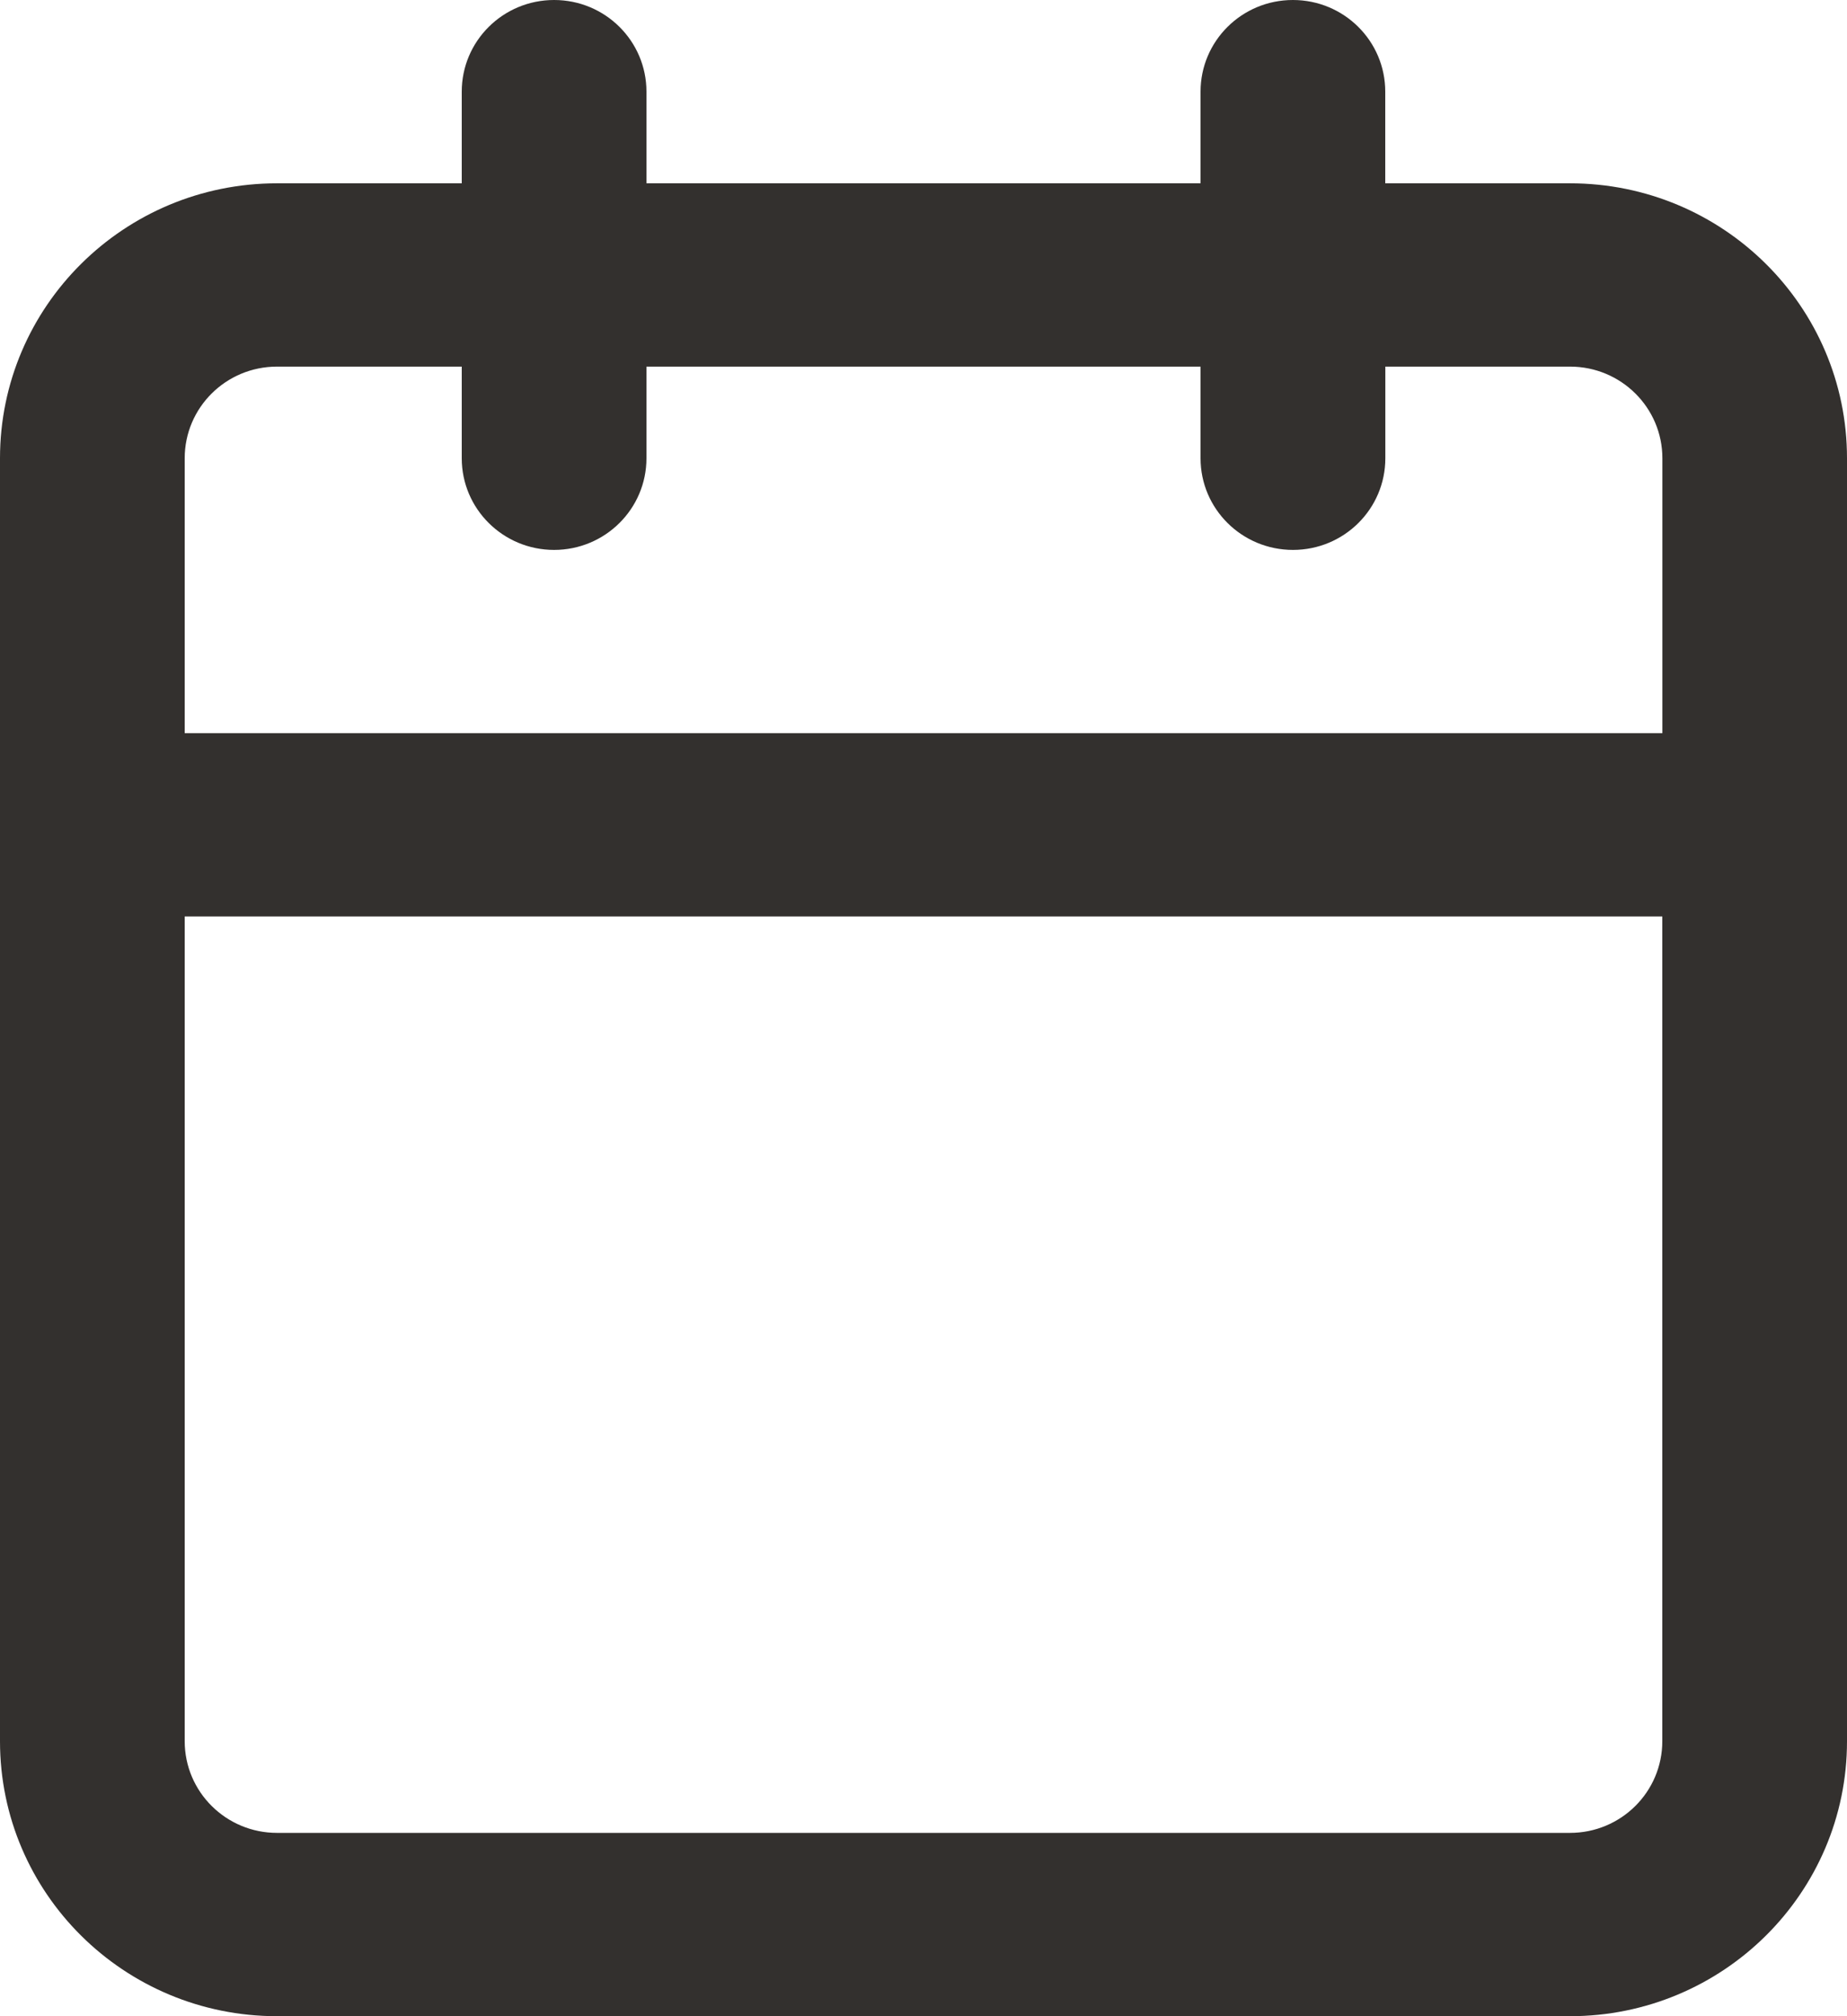
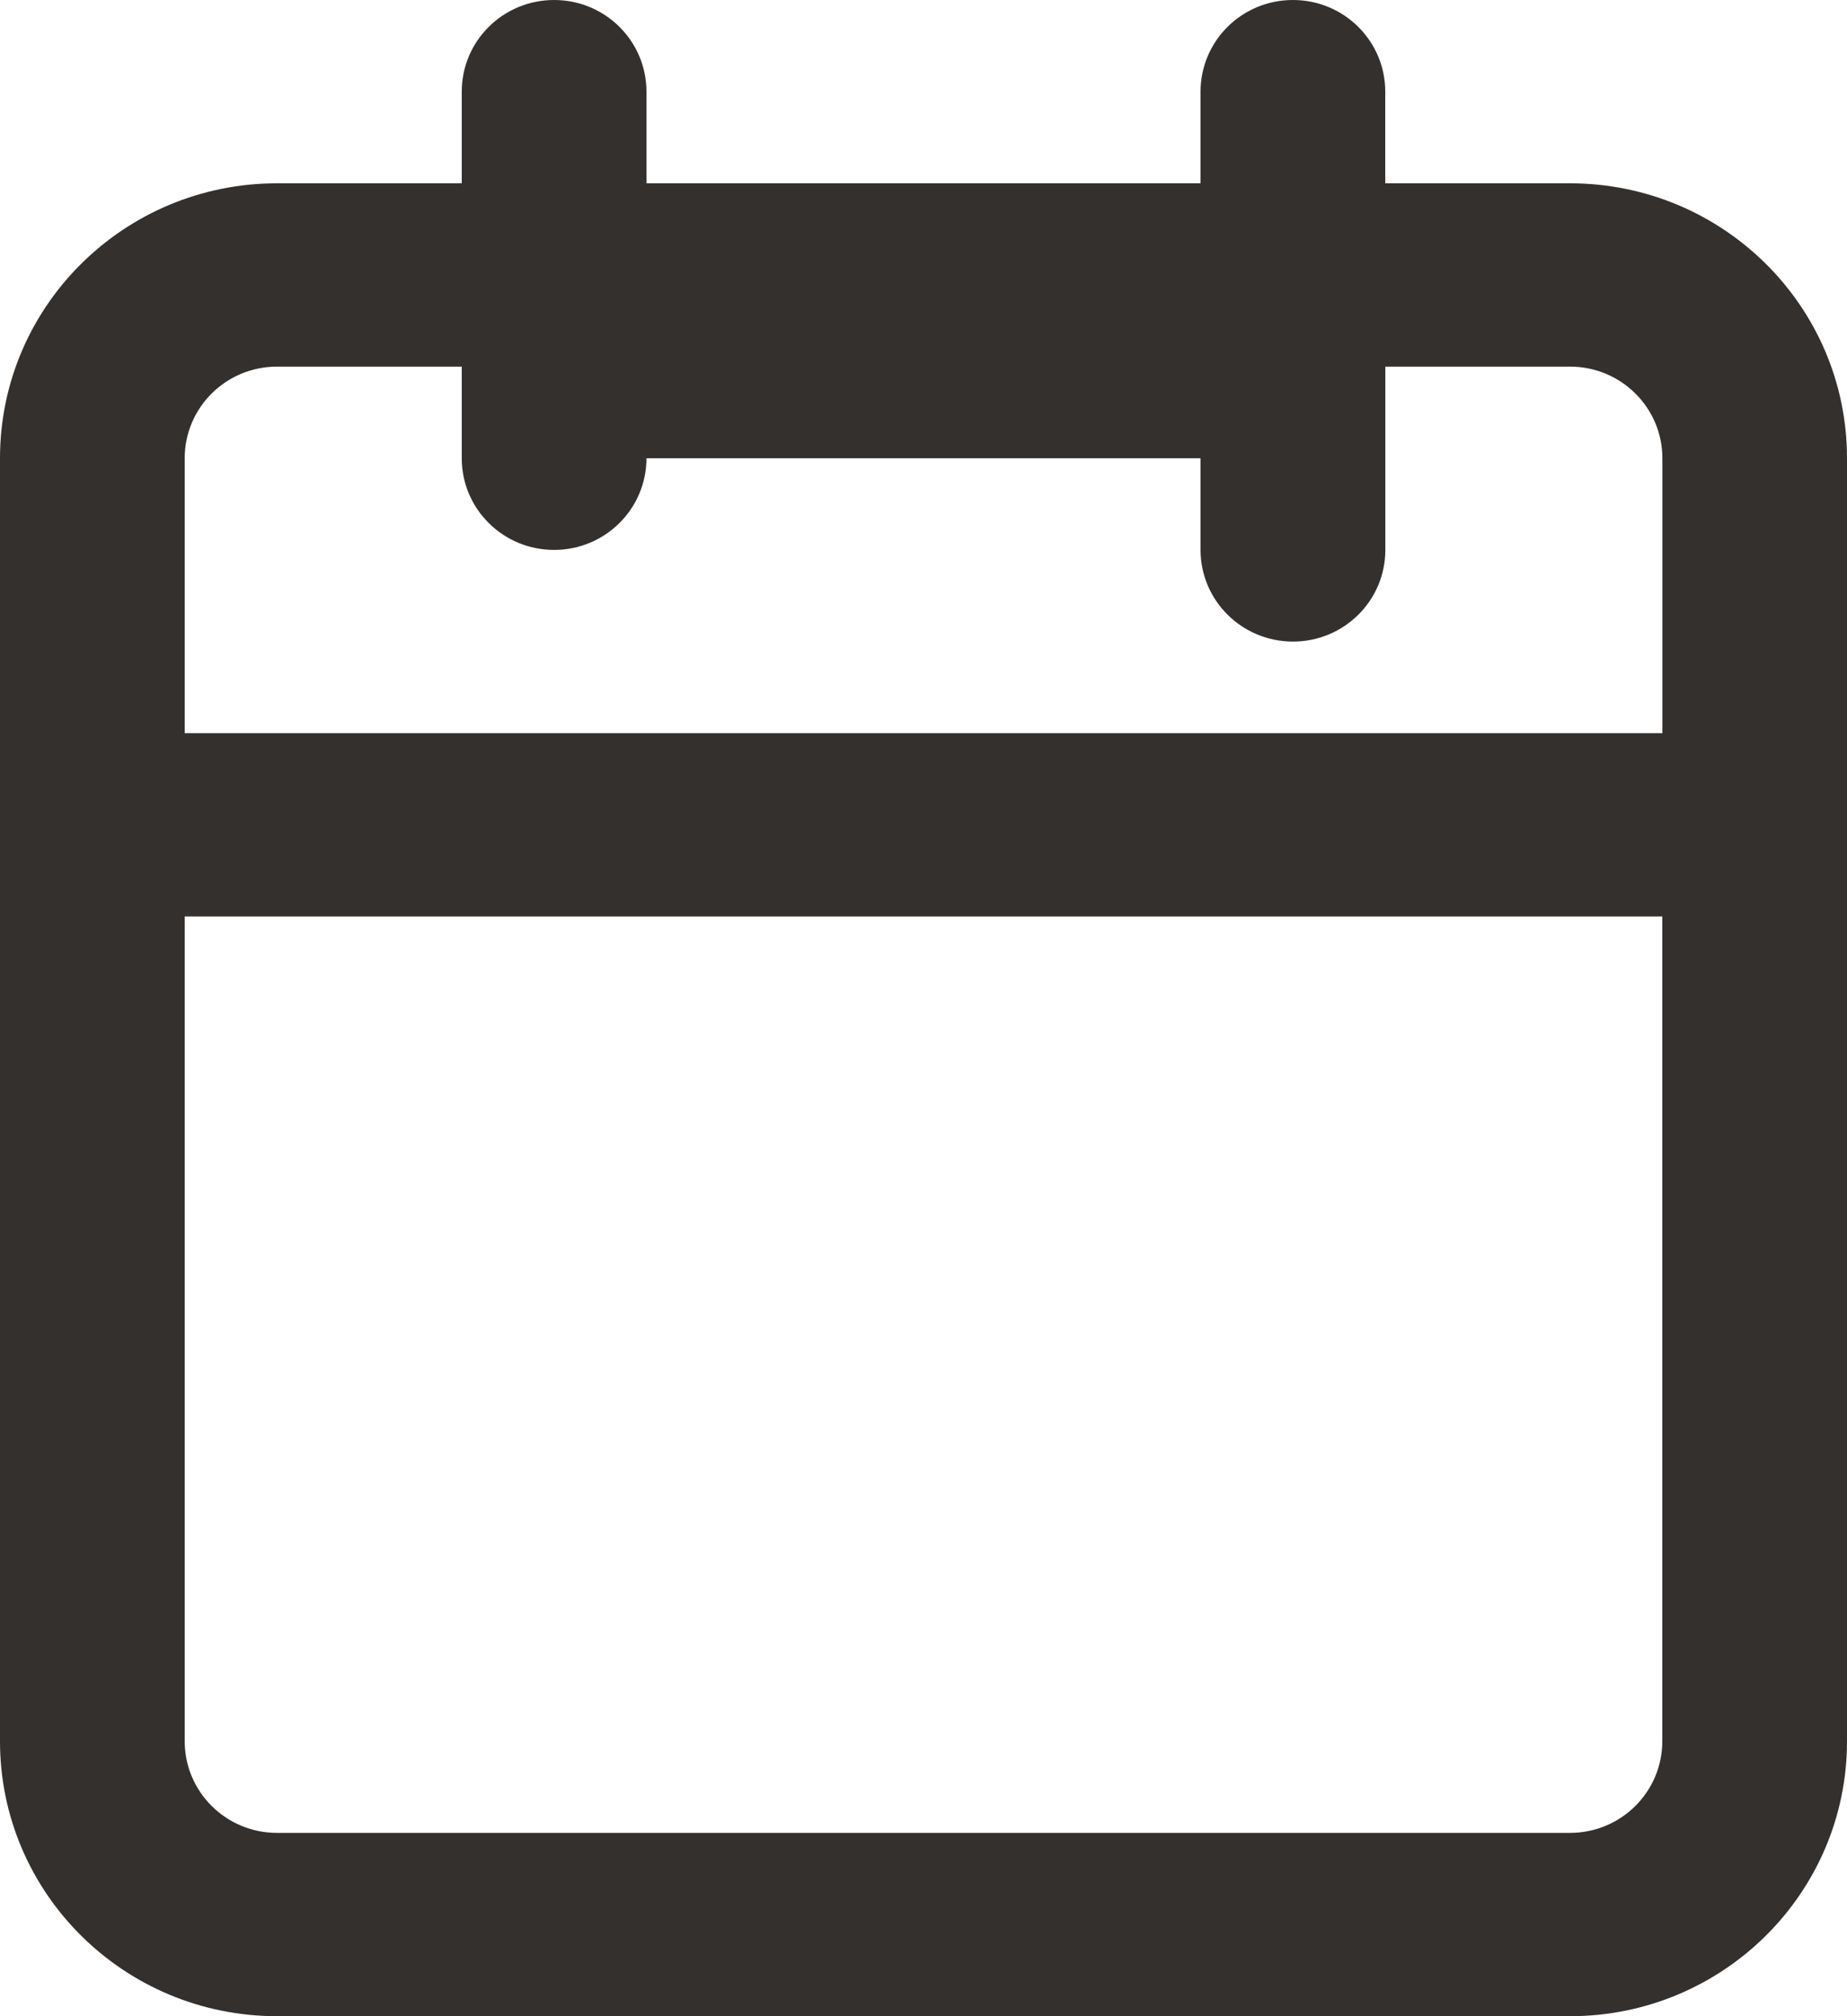
<svg xmlns="http://www.w3.org/2000/svg" version="1.1" id="Layer_1" x="0px" y="0px" width="22px" height="24px" viewBox="0 0 22 24" enable-background="new 0 0 22 24" xml:space="preserve">
  <title>CC7EB7B3-0B0F-4697-A133-486AB30AC290</title>
  <desc>Created with sketchtool.</desc>
-   <path fill="#33302E" d="M18.7,2.182h-2.2V1.091C16.5,0.488,16.008,0,15.4,0S14.3,0.488,14.3,1.091v1.091H7.7V1.091  C7.7,0.488,7.208,0,6.6,0S5.5,0.488,5.5,1.091v1.091H3.3C1.478,2.182,0,3.647,0,5.455v15.272C0,22.535,1.478,24,3.3,24h15.4  c1.822,0,3.3-1.465,3.3-3.273V5.455C22,3.647,20.522,2.182,18.7,2.182z M3.3,4.364h2.2v1.091c0,0.603,0.493,1.091,1.1,1.091  s1.1-0.488,1.1-1.091V4.364h6.6v1.091c0,0.603,0.493,1.091,1.101,1.091s1.1-0.488,1.1-1.091V4.364h2.2c0.607,0,1.1,0.488,1.1,1.091  v3.272H2.2V5.455C2.2,4.852,2.692,4.364,3.3,4.364z M18.7,21.818H3.3c-0.607,0-1.1-0.488-1.1-1.092v-9.817h17.6v9.817  C19.8,21.33,19.308,21.818,18.7,21.818z" />
+   <path fill="#33302E" d="M18.7,2.182h-2.2V1.091C16.5,0.488,16.008,0,15.4,0S14.3,0.488,14.3,1.091v1.091H7.7V1.091  C7.7,0.488,7.208,0,6.6,0S5.5,0.488,5.5,1.091v1.091H3.3C1.478,2.182,0,3.647,0,5.455v15.272C0,22.535,1.478,24,3.3,24h15.4  c1.822,0,3.3-1.465,3.3-3.273V5.455C22,3.647,20.522,2.182,18.7,2.182z M3.3,4.364h2.2v1.091c0,0.603,0.493,1.091,1.1,1.091  s1.1-0.488,1.1-1.091h6.6v1.091c0,0.603,0.493,1.091,1.101,1.091s1.1-0.488,1.1-1.091V4.364h2.2c0.607,0,1.1,0.488,1.1,1.091  v3.272H2.2V5.455C2.2,4.852,2.692,4.364,3.3,4.364z M18.7,21.818H3.3c-0.607,0-1.1-0.488-1.1-1.092v-9.817h17.6v9.817  C19.8,21.33,19.308,21.818,18.7,21.818z" />
</svg>